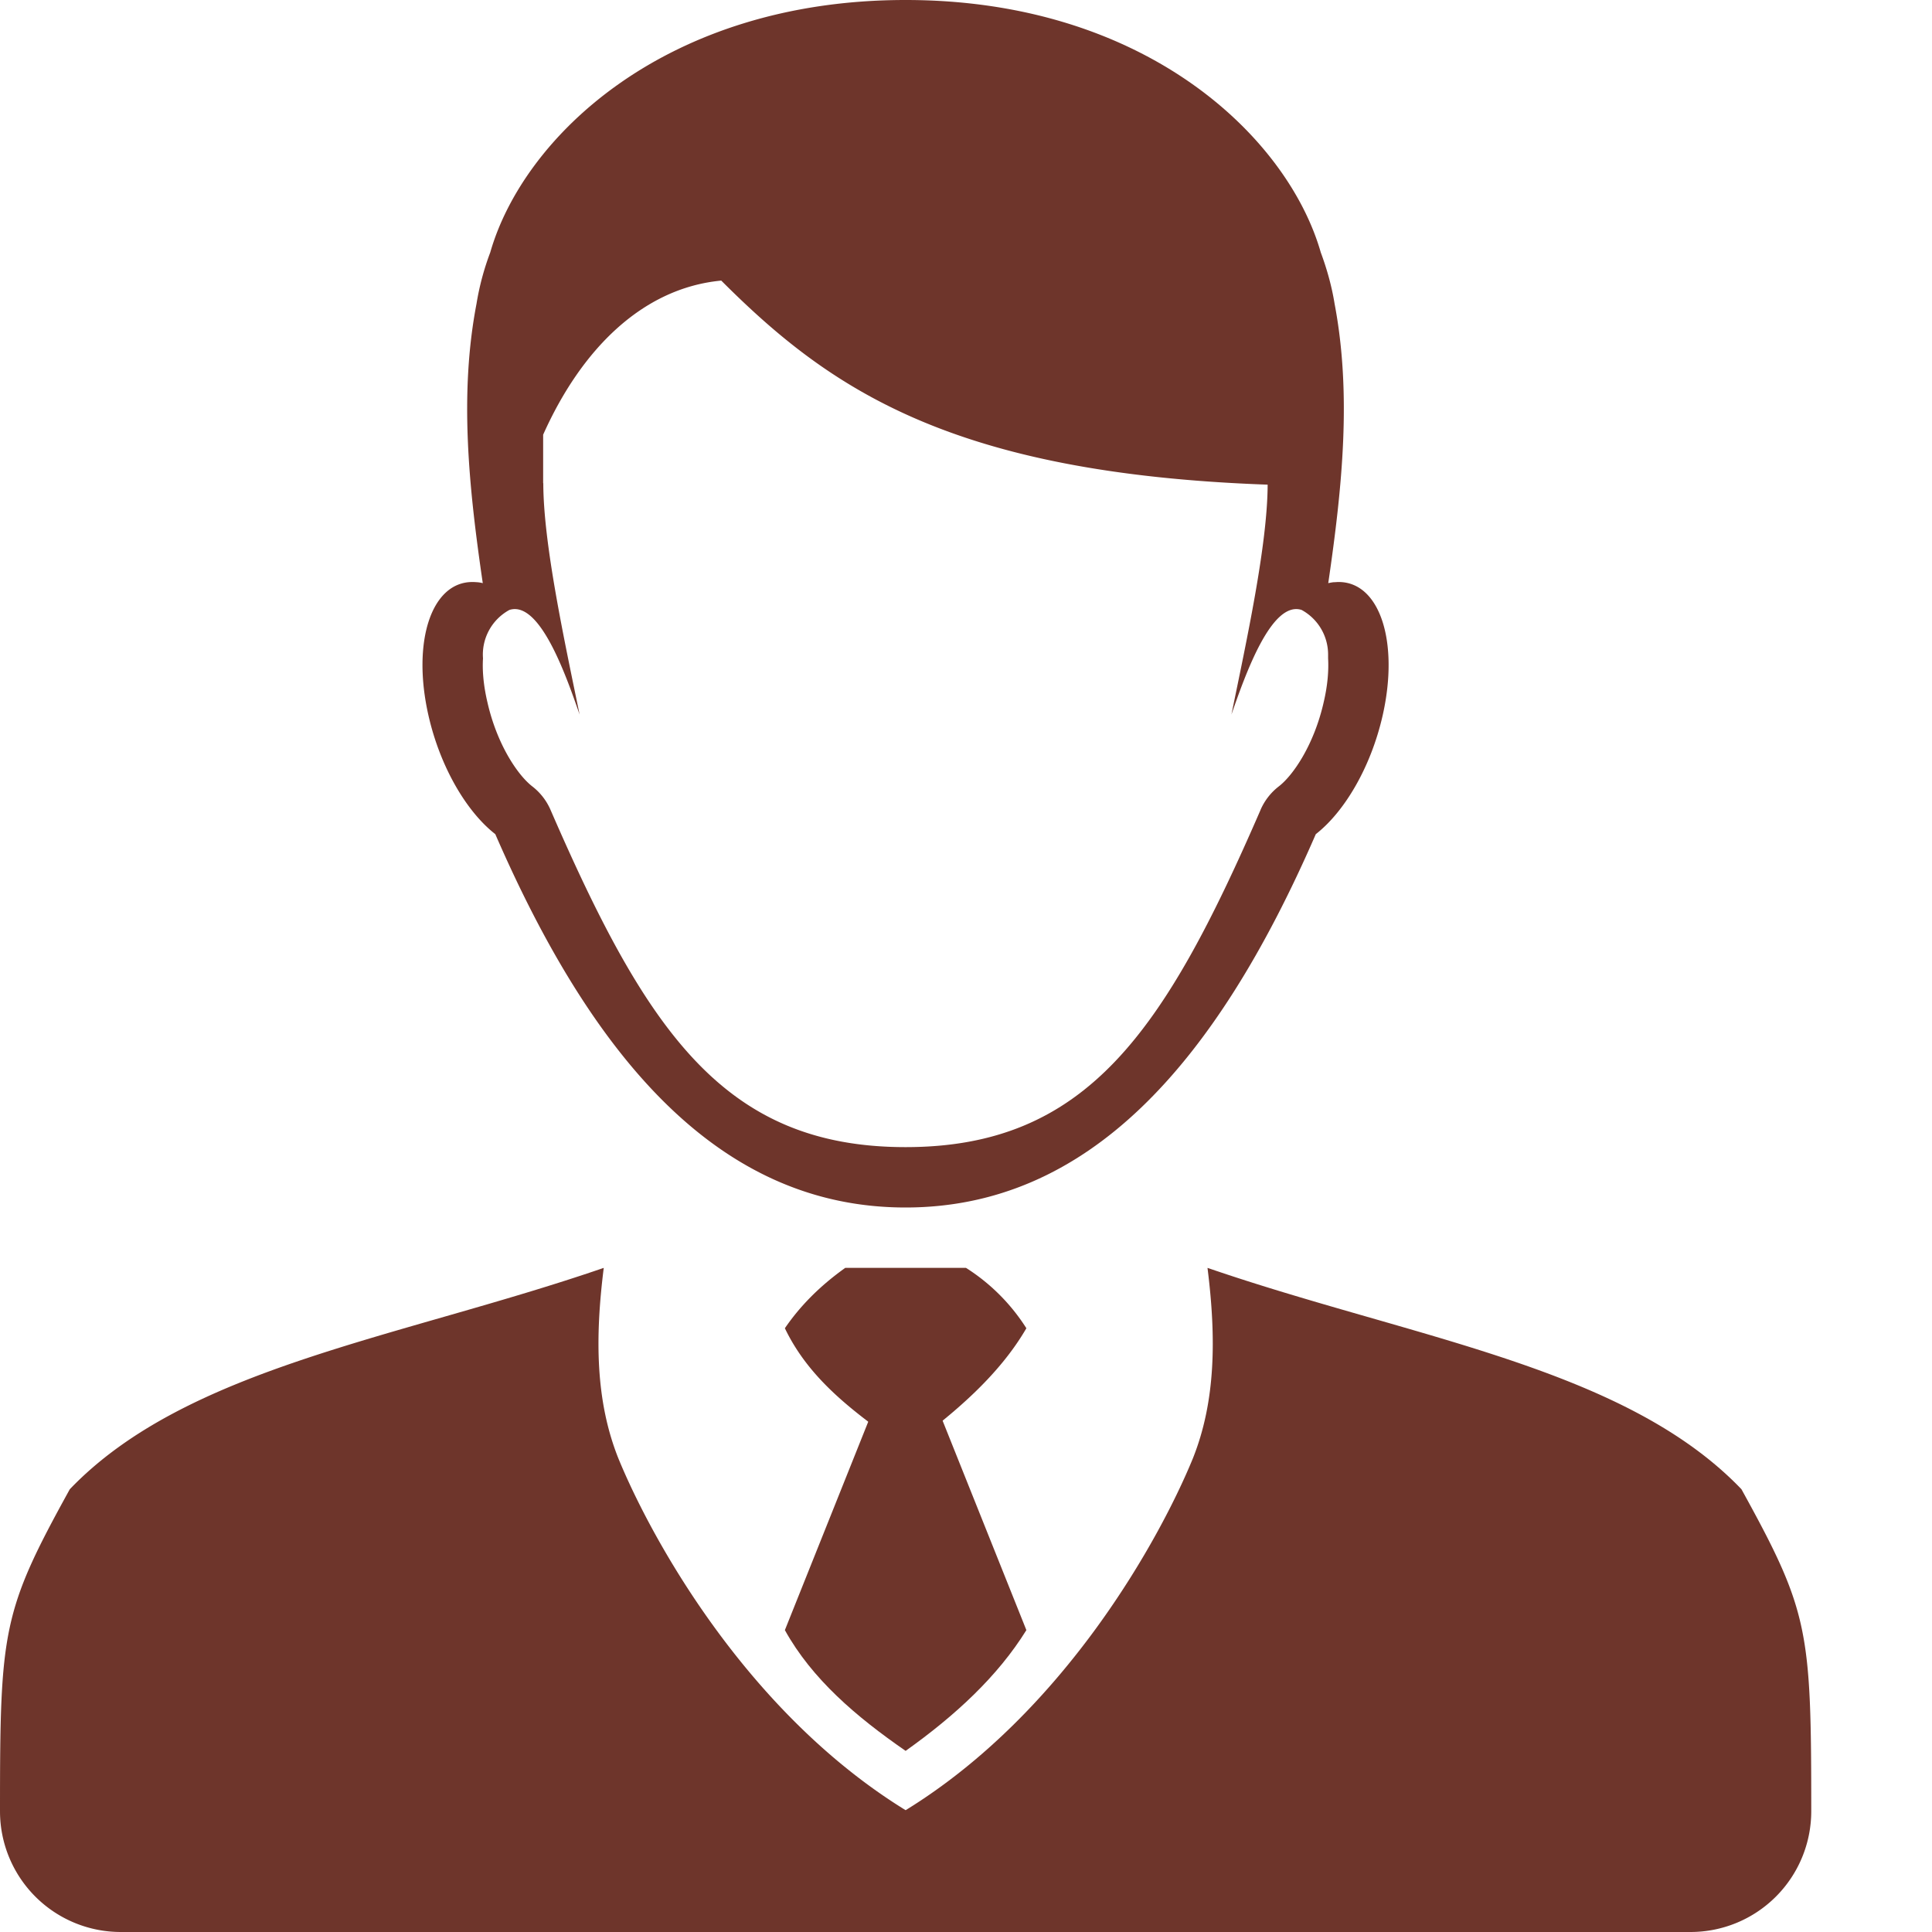
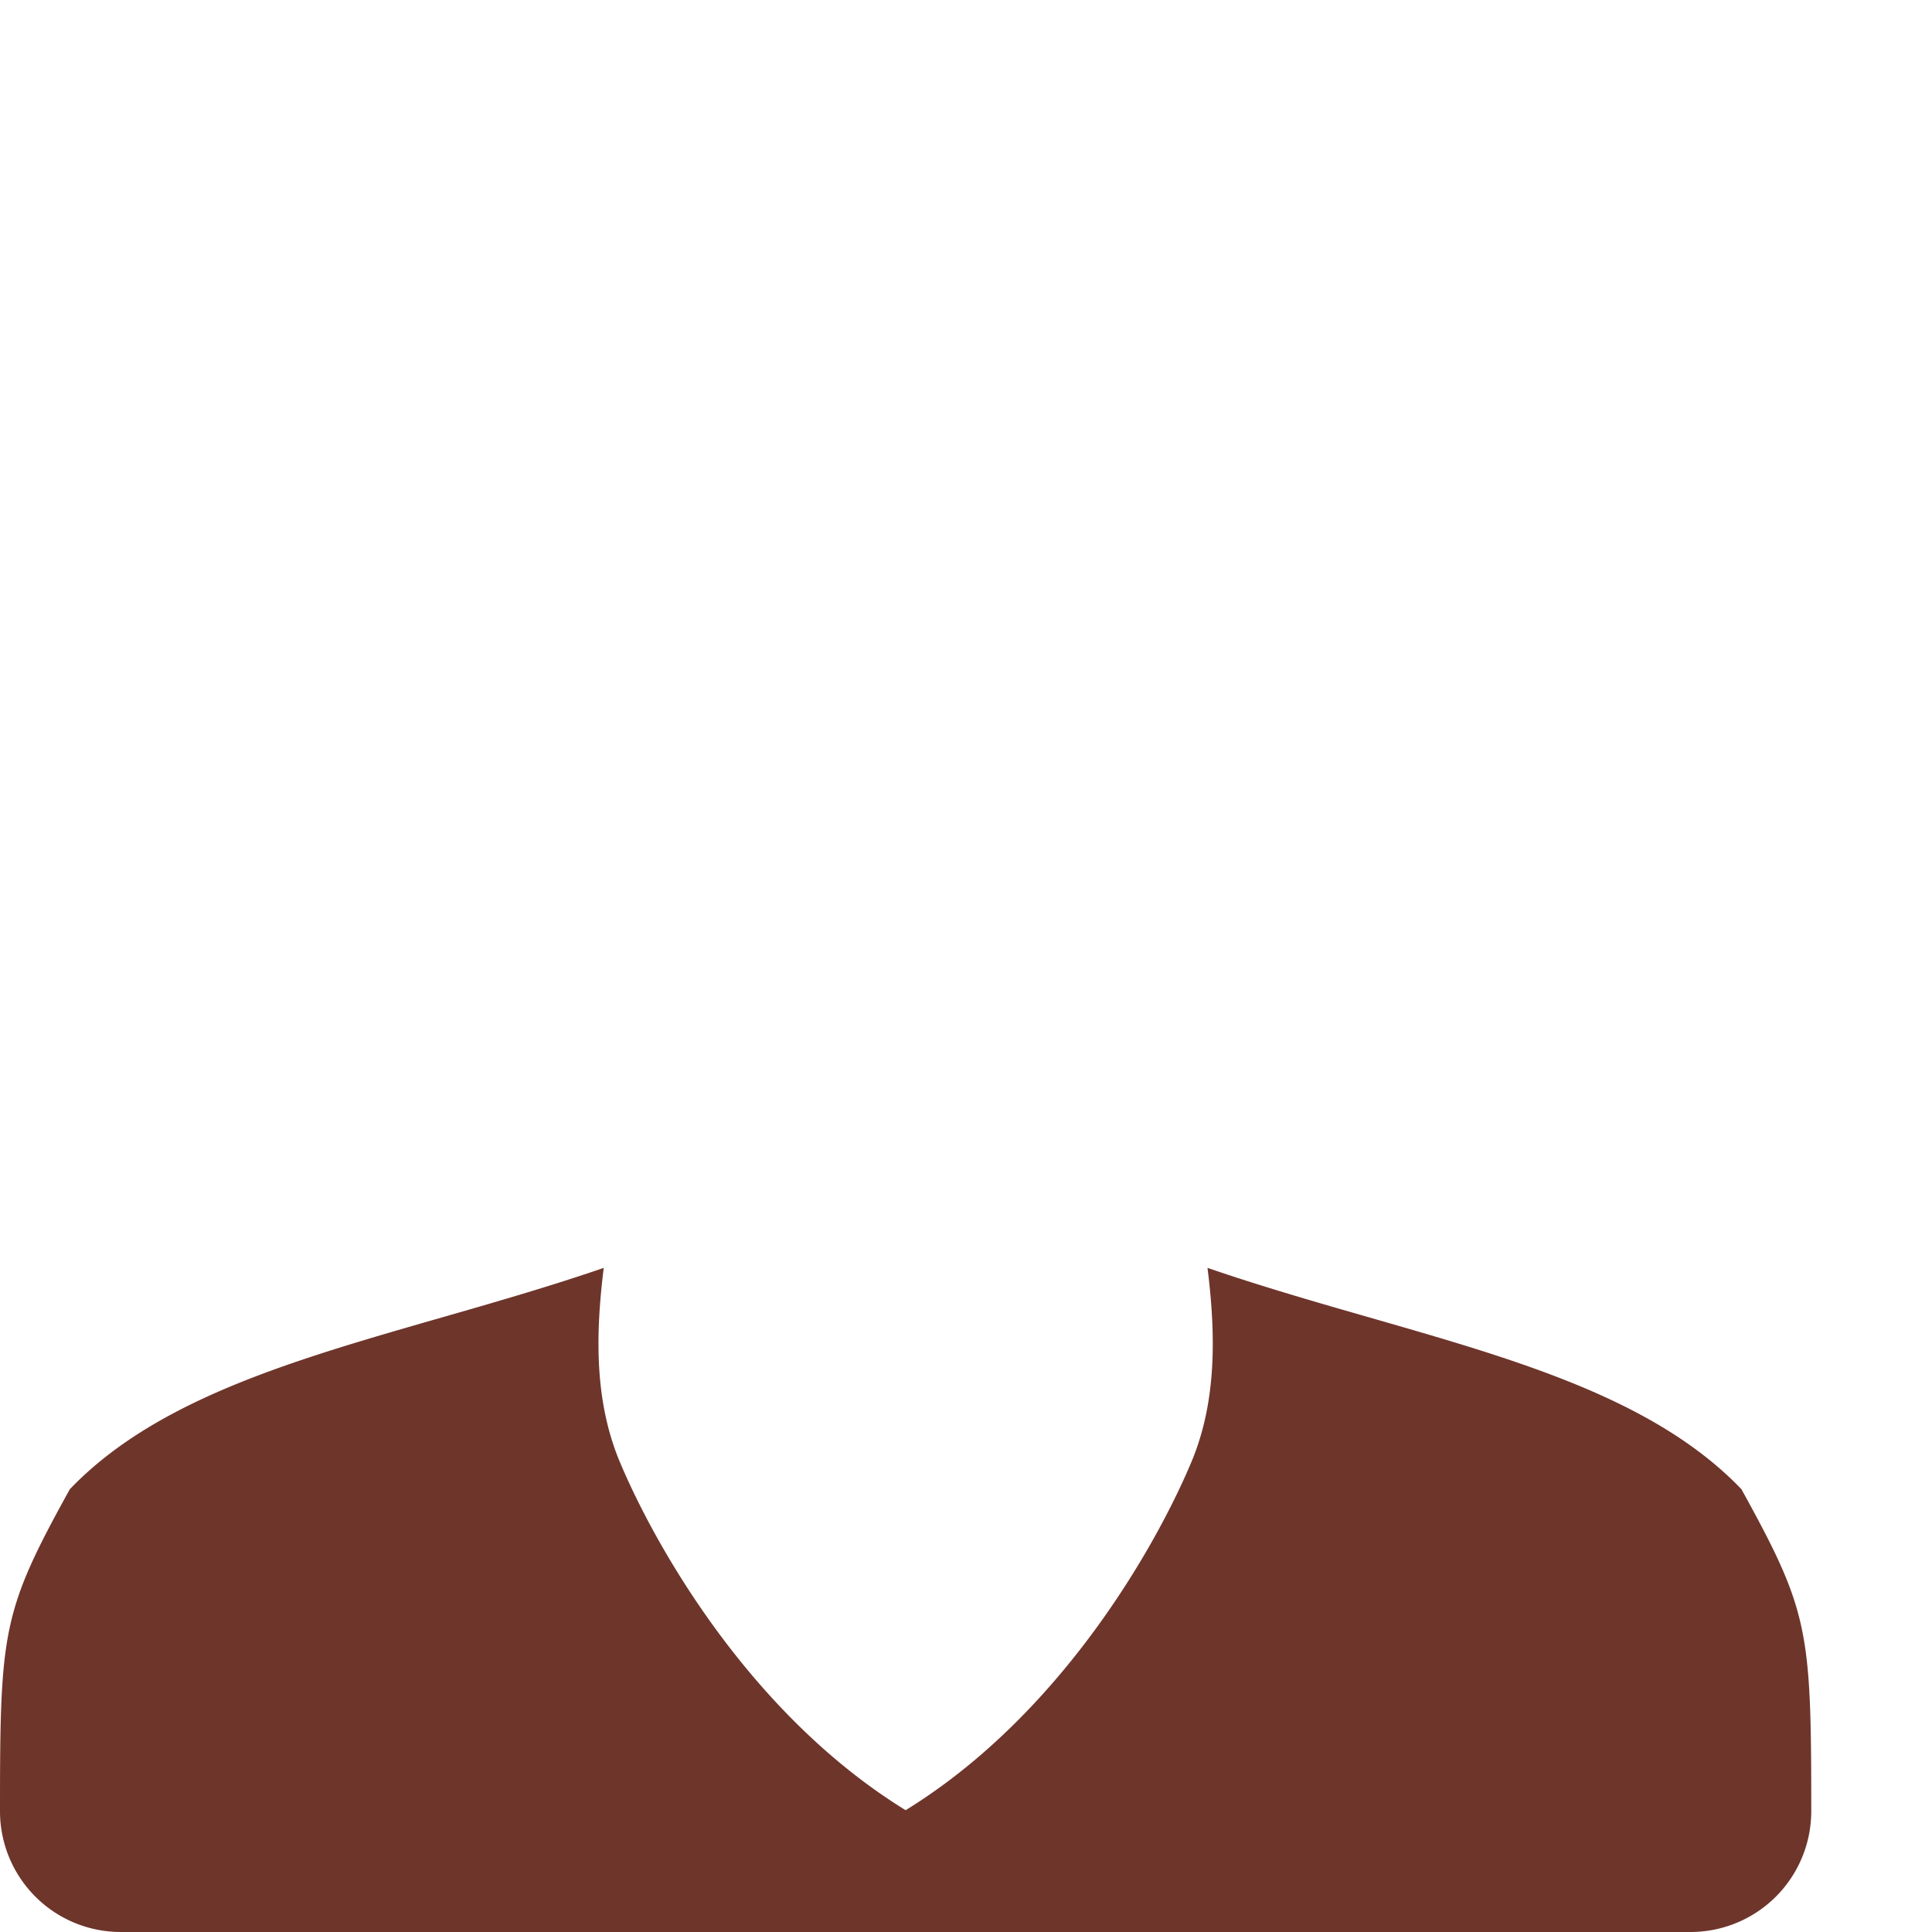
<svg xmlns="http://www.w3.org/2000/svg" width="512" height="512" x="0" y="0" viewBox="0 0 25.6 25.6" style="enable-background:new 0 0 512 512" xml:space="preserve" fill-rule="evenodd" class="">
  <g>
    <linearGradient id="a">
      <stop offset="0" stop-color="#df9000" />
      <stop offset=".73" stop-color="#7f5200" />
      <stop offset=".99" stop-color="#3f2600" />
      <stop offset="1" stop-color="#3f2600" />
    </linearGradient>
    <linearGradient id="b">
      <stop offset="0" stop-color="#df9000" />
      <stop offset=".792" stop-color="#7f5200" />
      <stop offset=".99" stop-color="#3f2600" />
      <stop offset="1" stop-color="#3f2600" />
    </linearGradient>
    <linearGradient id="c">
      <stop offset="0" stop-color="#fff" />
      <stop offset="1" />
    </linearGradient>
    <g fill="#333">
-       <path d="M6.563 11.053c-.382-.298-.73-.89-.885-1.57-.223-.978.037-1.772.582-1.771h.018l.05.003a.466.466 0 0 1 .069.012c-.187-1.278-.312-2.506-.083-3.702a3.51 3.51 0 0 1 .182-.68C6.933 1.817 8.817 0 11.999 0c3.18 0 5.064 1.817 5.502 3.345.087.234.148.463.183.68.227 1.196.103 2.424-.084 3.702.04-.009.081-.014.068-.012a.768.768 0 0 0 .054-.003h.015c.546-.001.806.793.583 1.772-.155.68-.503 1.271-.885 1.569C16.096 14.135 14.399 16 11.999 16s-4.097-1.865-5.436-4.947zm10.139-.32a.789.789 0 0 1 .243-.313c.195-.151.468-.558.594-1.113.058-.246.067-.44.059-.583v-.05a.673.673 0 0 0-.351-.592c-.398-.127-.742.846-.93 1.386.201-.98.477-2.245.48-3.046-4.188-.15-5.804-1.267-7.24-2.704-1.05.1-1.857.917-2.36 2.042v.645l.002-.005c0 .8.278 2.078.481 3.068-.187-.54-.531-1.513-.93-1.386a.673.673 0 0 0-.35.642c-.009.143.001.337.059.583.126.555.399.962.594 1.113.106.082.19.19.243.314 1.275 2.935 2.303 4.466 4.703 4.466 2.4 0 3.428-1.53 4.703-4.466zM11.2 16.8c-.34.242-.602.51-.8.8.346.721.98 1.153 1.6 1.6.653-.474 1.24-.98 1.6-1.6a2.59 2.59 0 0 0-.8-.8z" fill="#6e352b" opacity="1" data-original="#333333" class="" />
-       <path d="m12 17.6-1.6 4c.36.649.946 1.148 1.6 1.6.66-.47 1.221-.989 1.6-1.6z" fill="#6e352b" opacity="1" data-original="#333333" class="" />
      <path d="M0 24c0-2.4.03-2.645.925-4.267C2.475 18.116 5.283 17.734 8 16.8c-.117.93-.109 1.77.196 2.53.428 1.042 1.687 3.353 3.804 4.656 2.117-1.303 3.376-3.614 3.804-4.656.305-.76.313-1.6.196-2.53 2.717.934 5.525 1.316 7.075 2.933C23.97 21.355 24 21.6 24 24a1.6 1.6 0 0 1-1.6 1.6H1.6A1.6 1.6 0 0 1 0 24z" fill="#6e352b" opacity="1" data-original="#333333" class="" />
    </g>
  </g>
</svg>